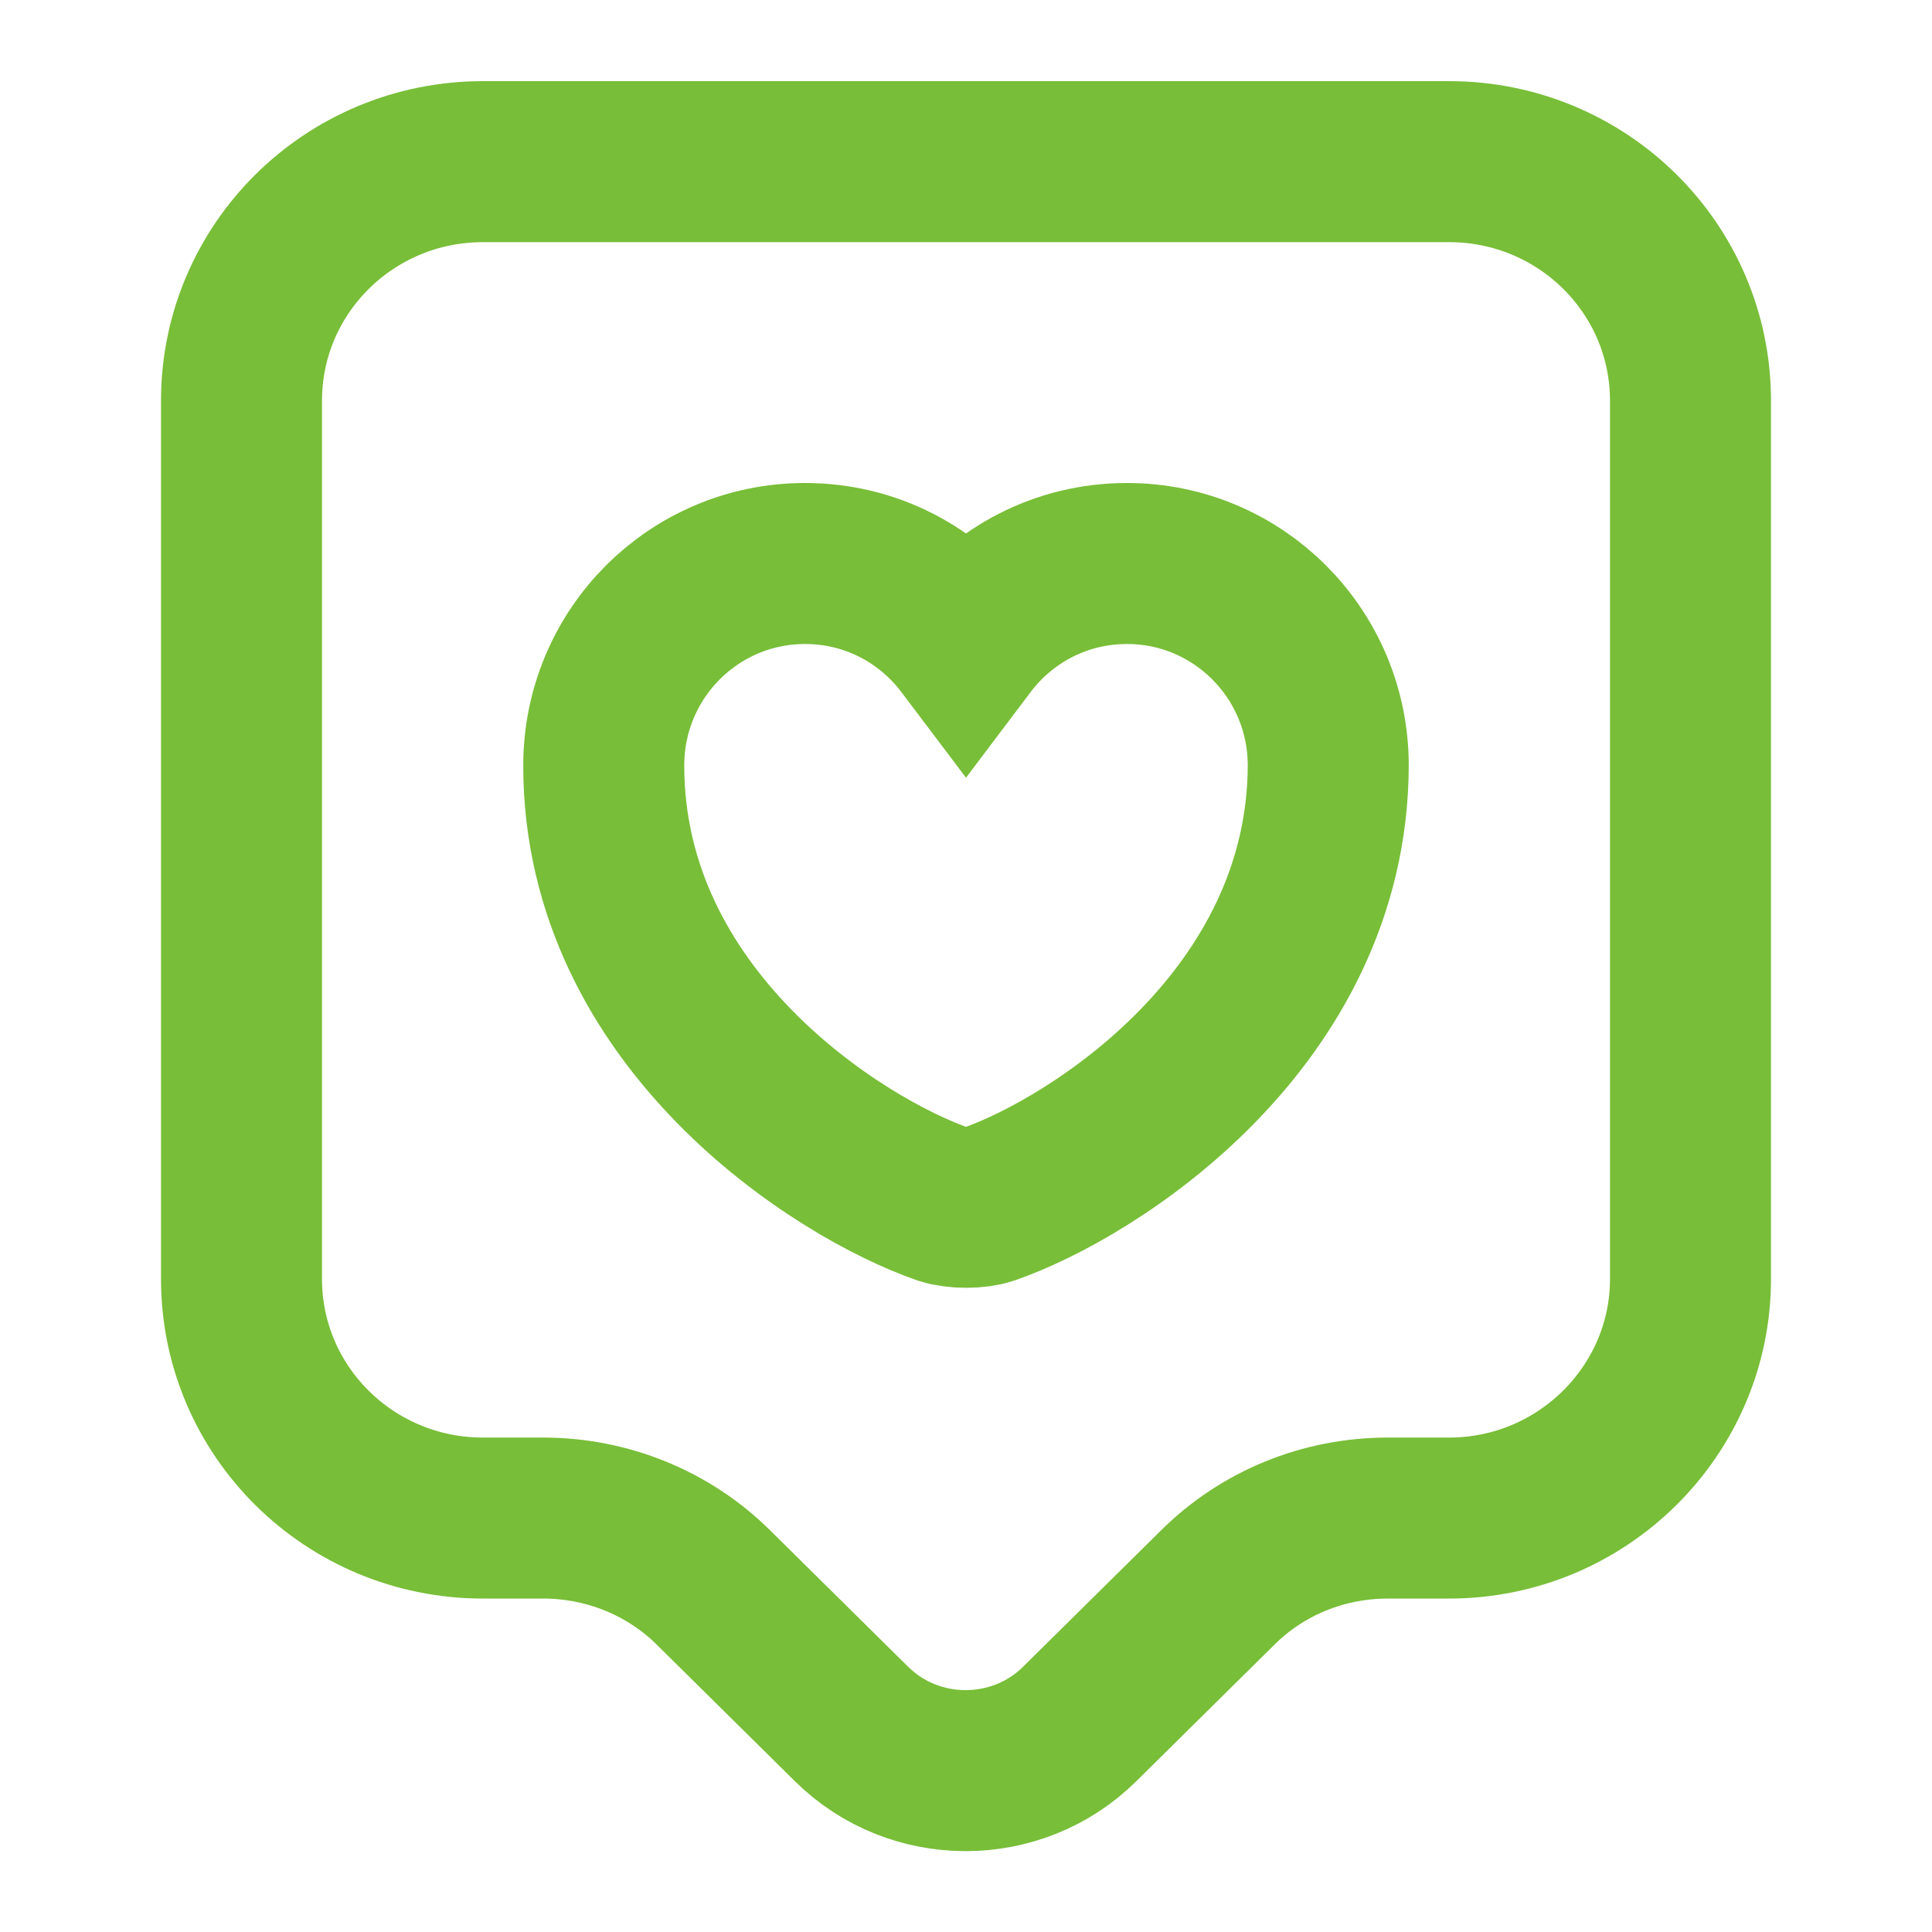
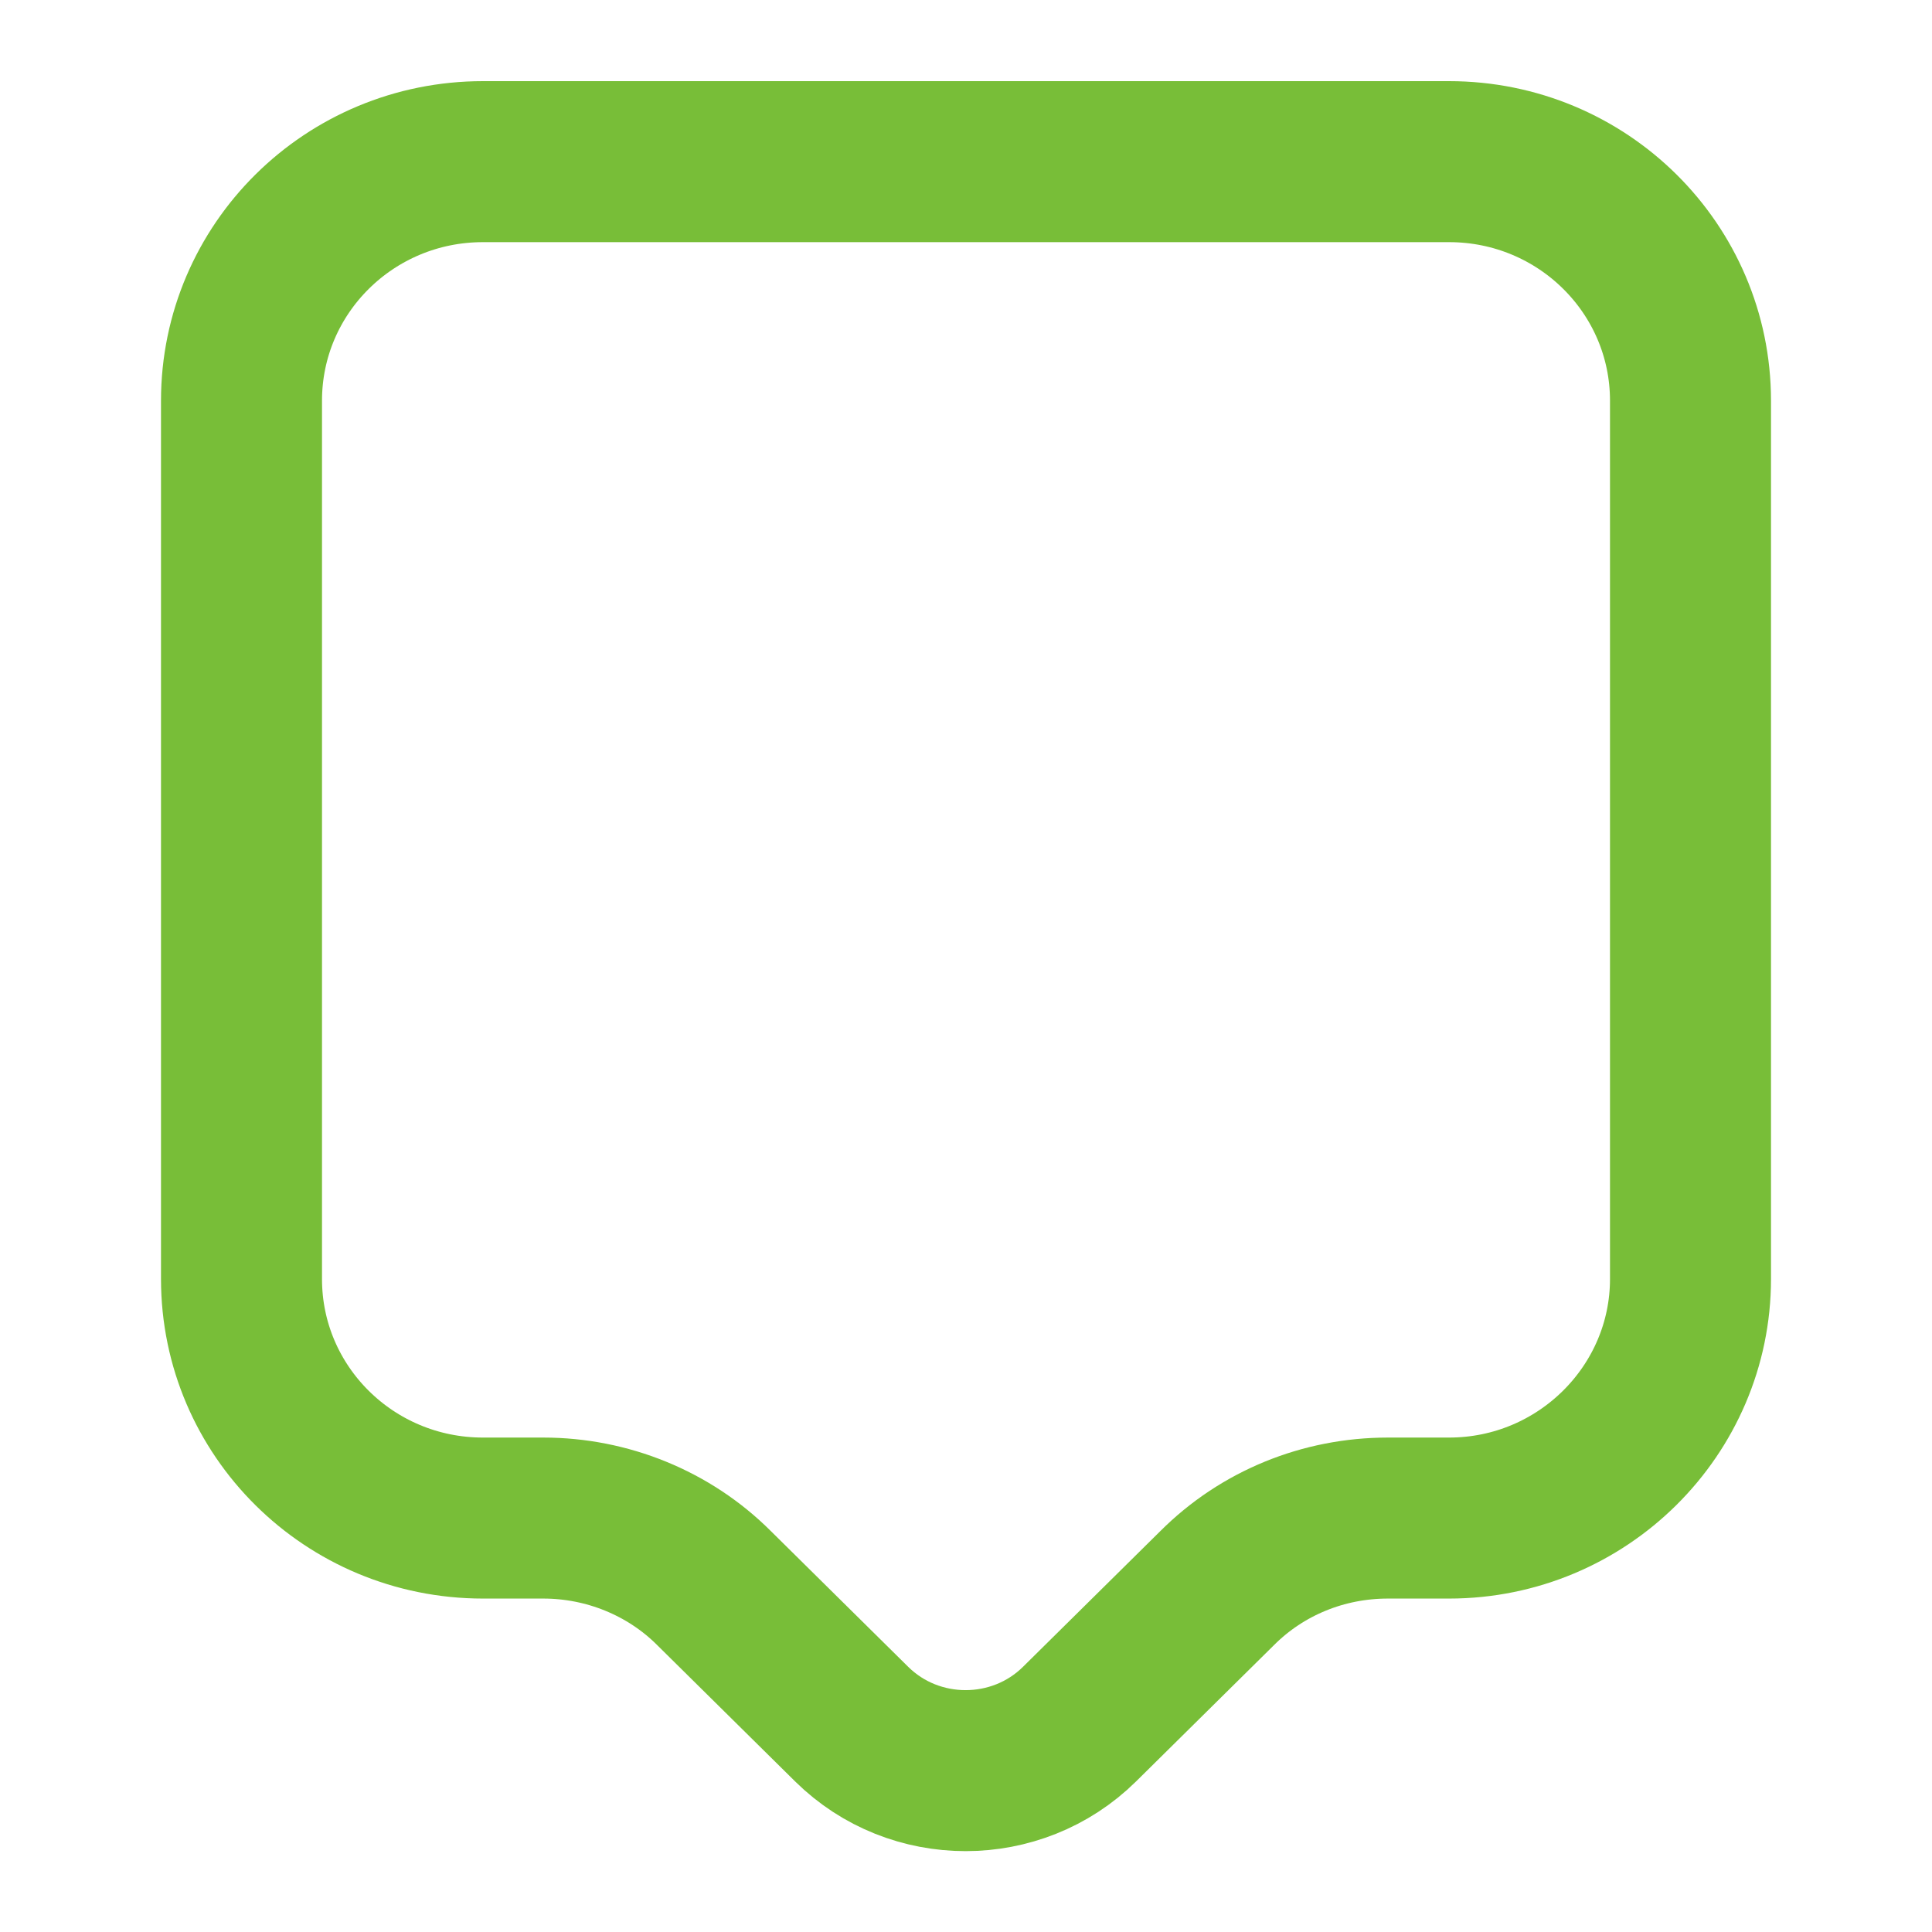
<svg xmlns="http://www.w3.org/2000/svg" width="24" height="24" viewBox="0 0 24 24" fill="none">
  <path d="M18 18.858H17.24C16.44 18.858 15.68 19.168 15.12 19.728L13.41 21.418C12.63 22.188 11.36 22.188 10.58 21.418L8.87 19.728C8.31 19.168 7.54 18.858 6.75 18.858H6C4.34 18.858 3 17.528 3 15.888V4.978C3 3.338 4.34 2.008 6 2.008H18C19.66 2.008 21 3.338 21 4.978V15.888C21 17.518 19.66 18.858 18 18.858Z" stroke="#78BE38" stroke-width="2" stroke-miterlimit="10" />
-   <path d="M12.28 14.96C12.13 15.01 11.88 15.01 11.72 14.96C10.42 14.51 7.5 12.66 7.5 9.51C7.5 8.12 8.62 7 10 7C10.82 7 11.54 7.39 12 8C12.46 7.39 13.18 7 14 7C15.38 7 16.5 8.12 16.5 9.51C16.49 12.66 13.58 14.51 12.28 14.96Z" stroke="#78BE38" stroke-width="2" stroke-miterlimit="10" />
</svg>